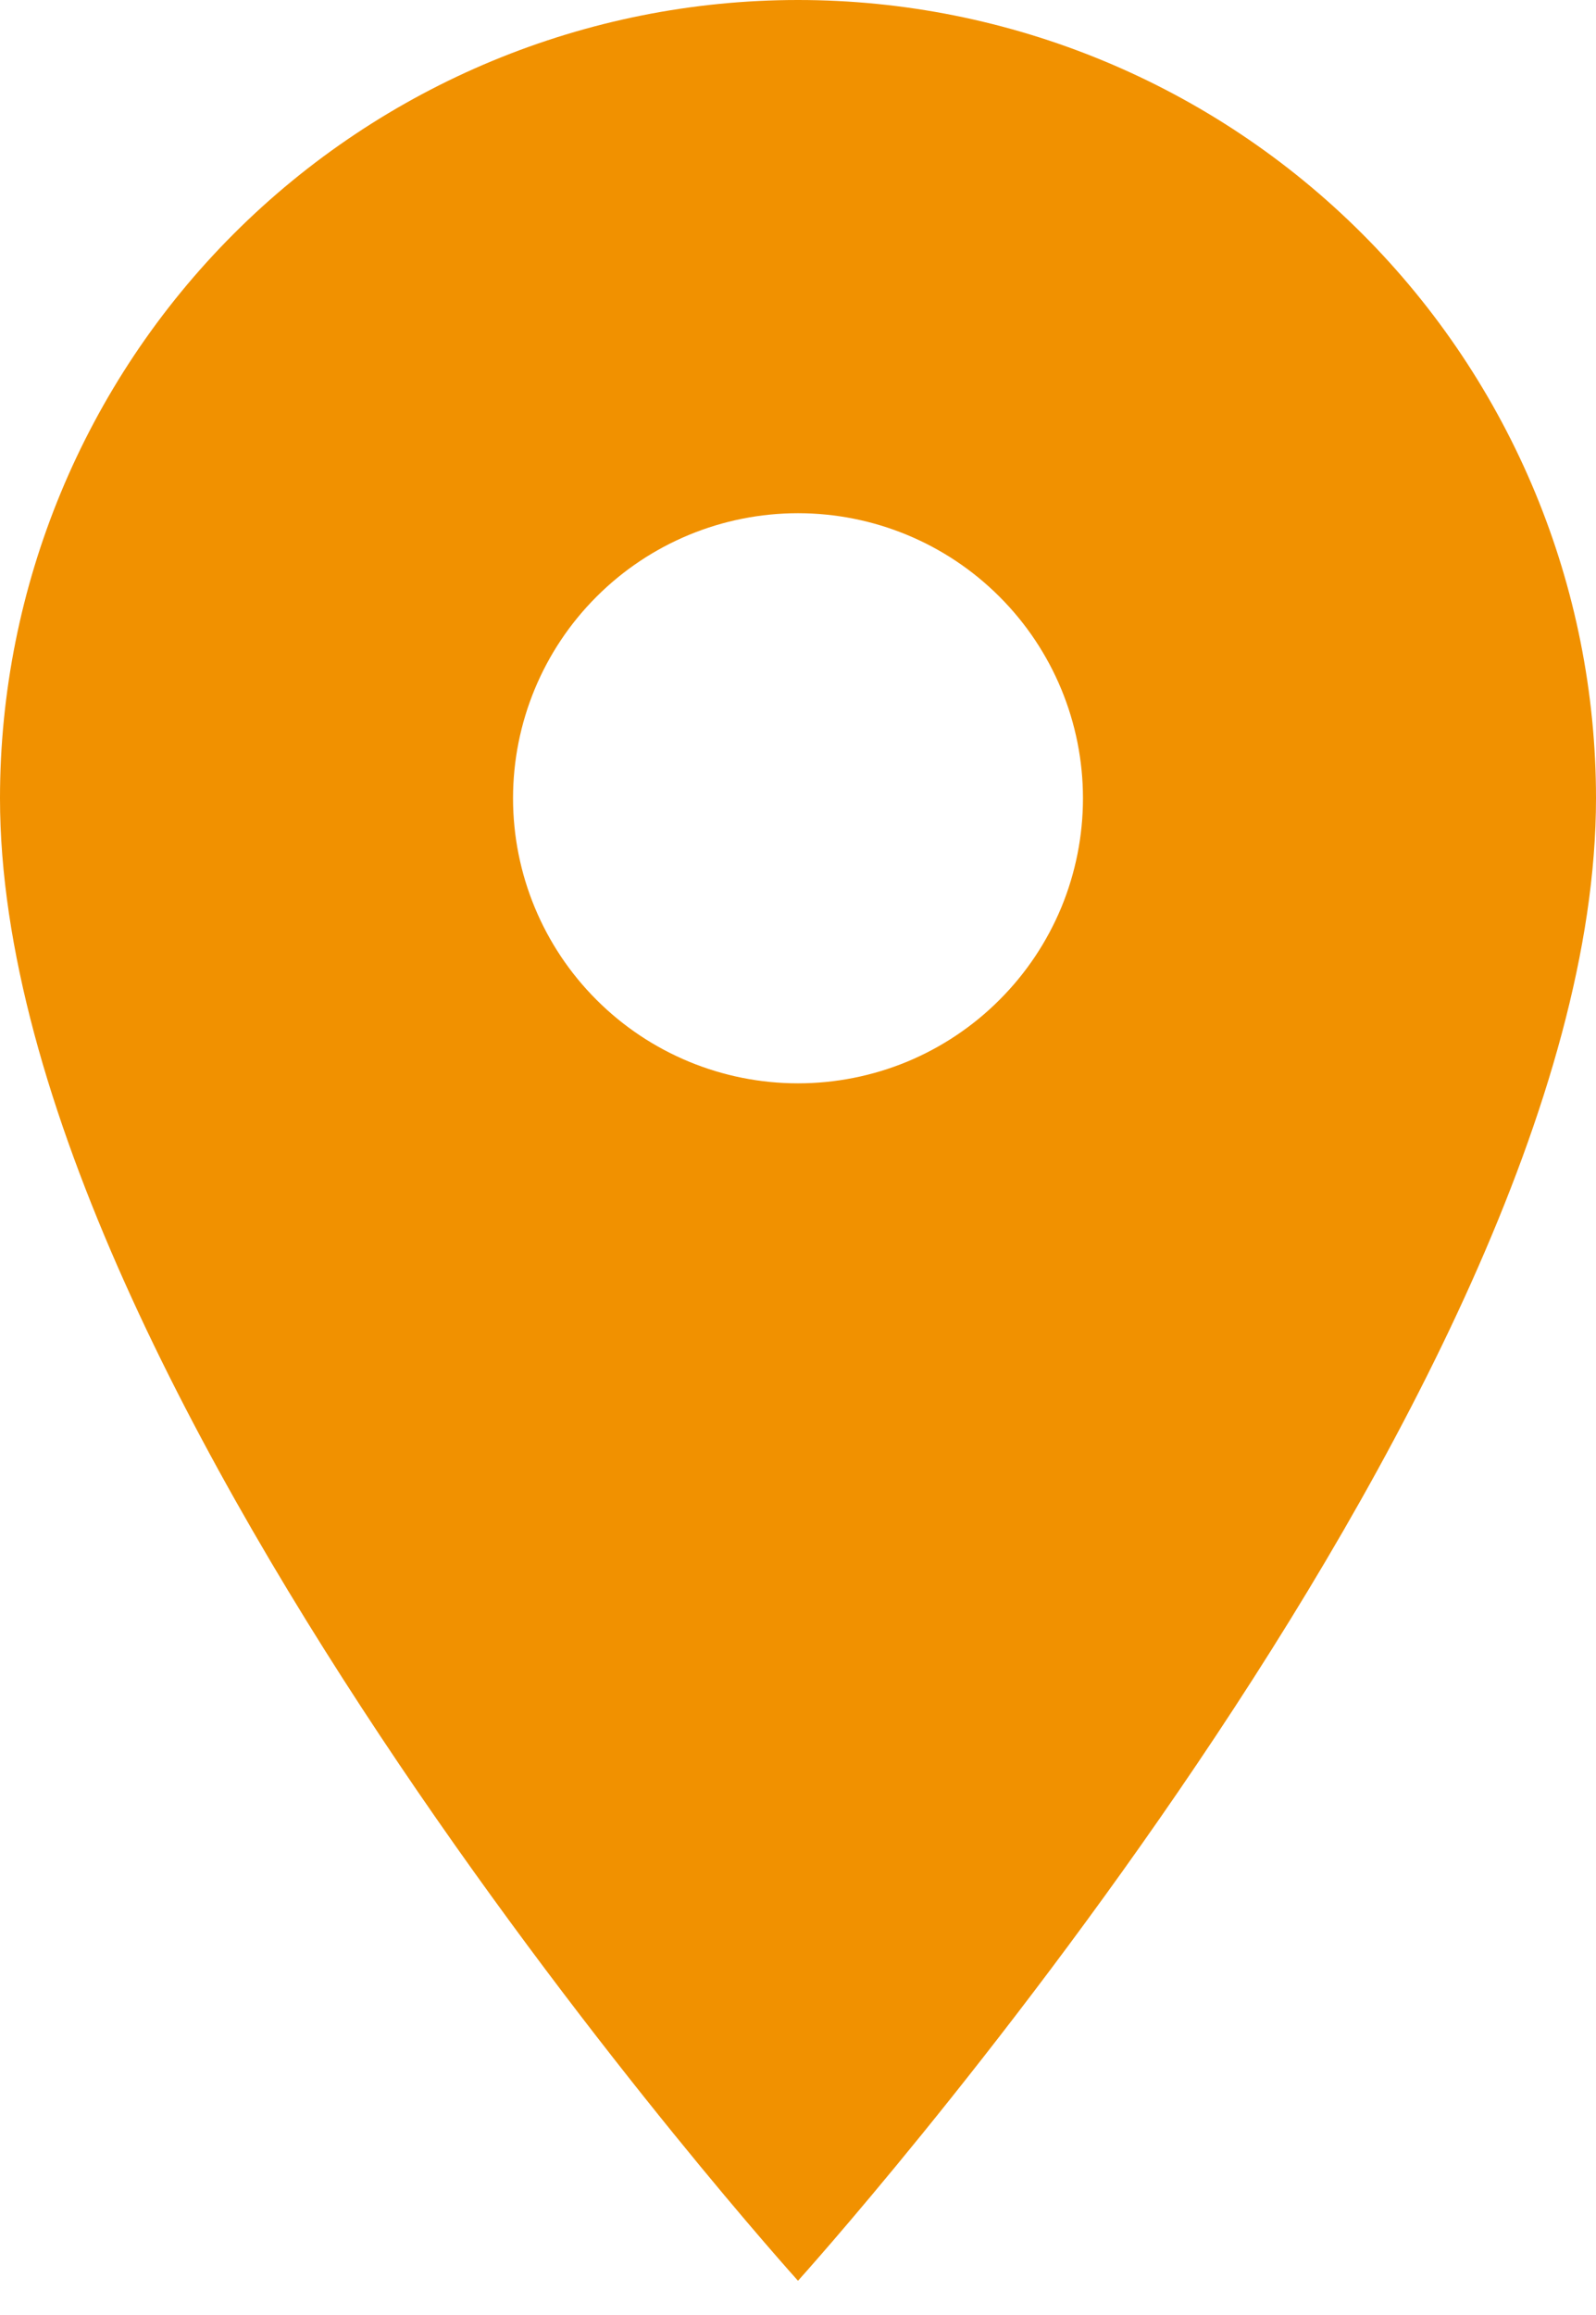
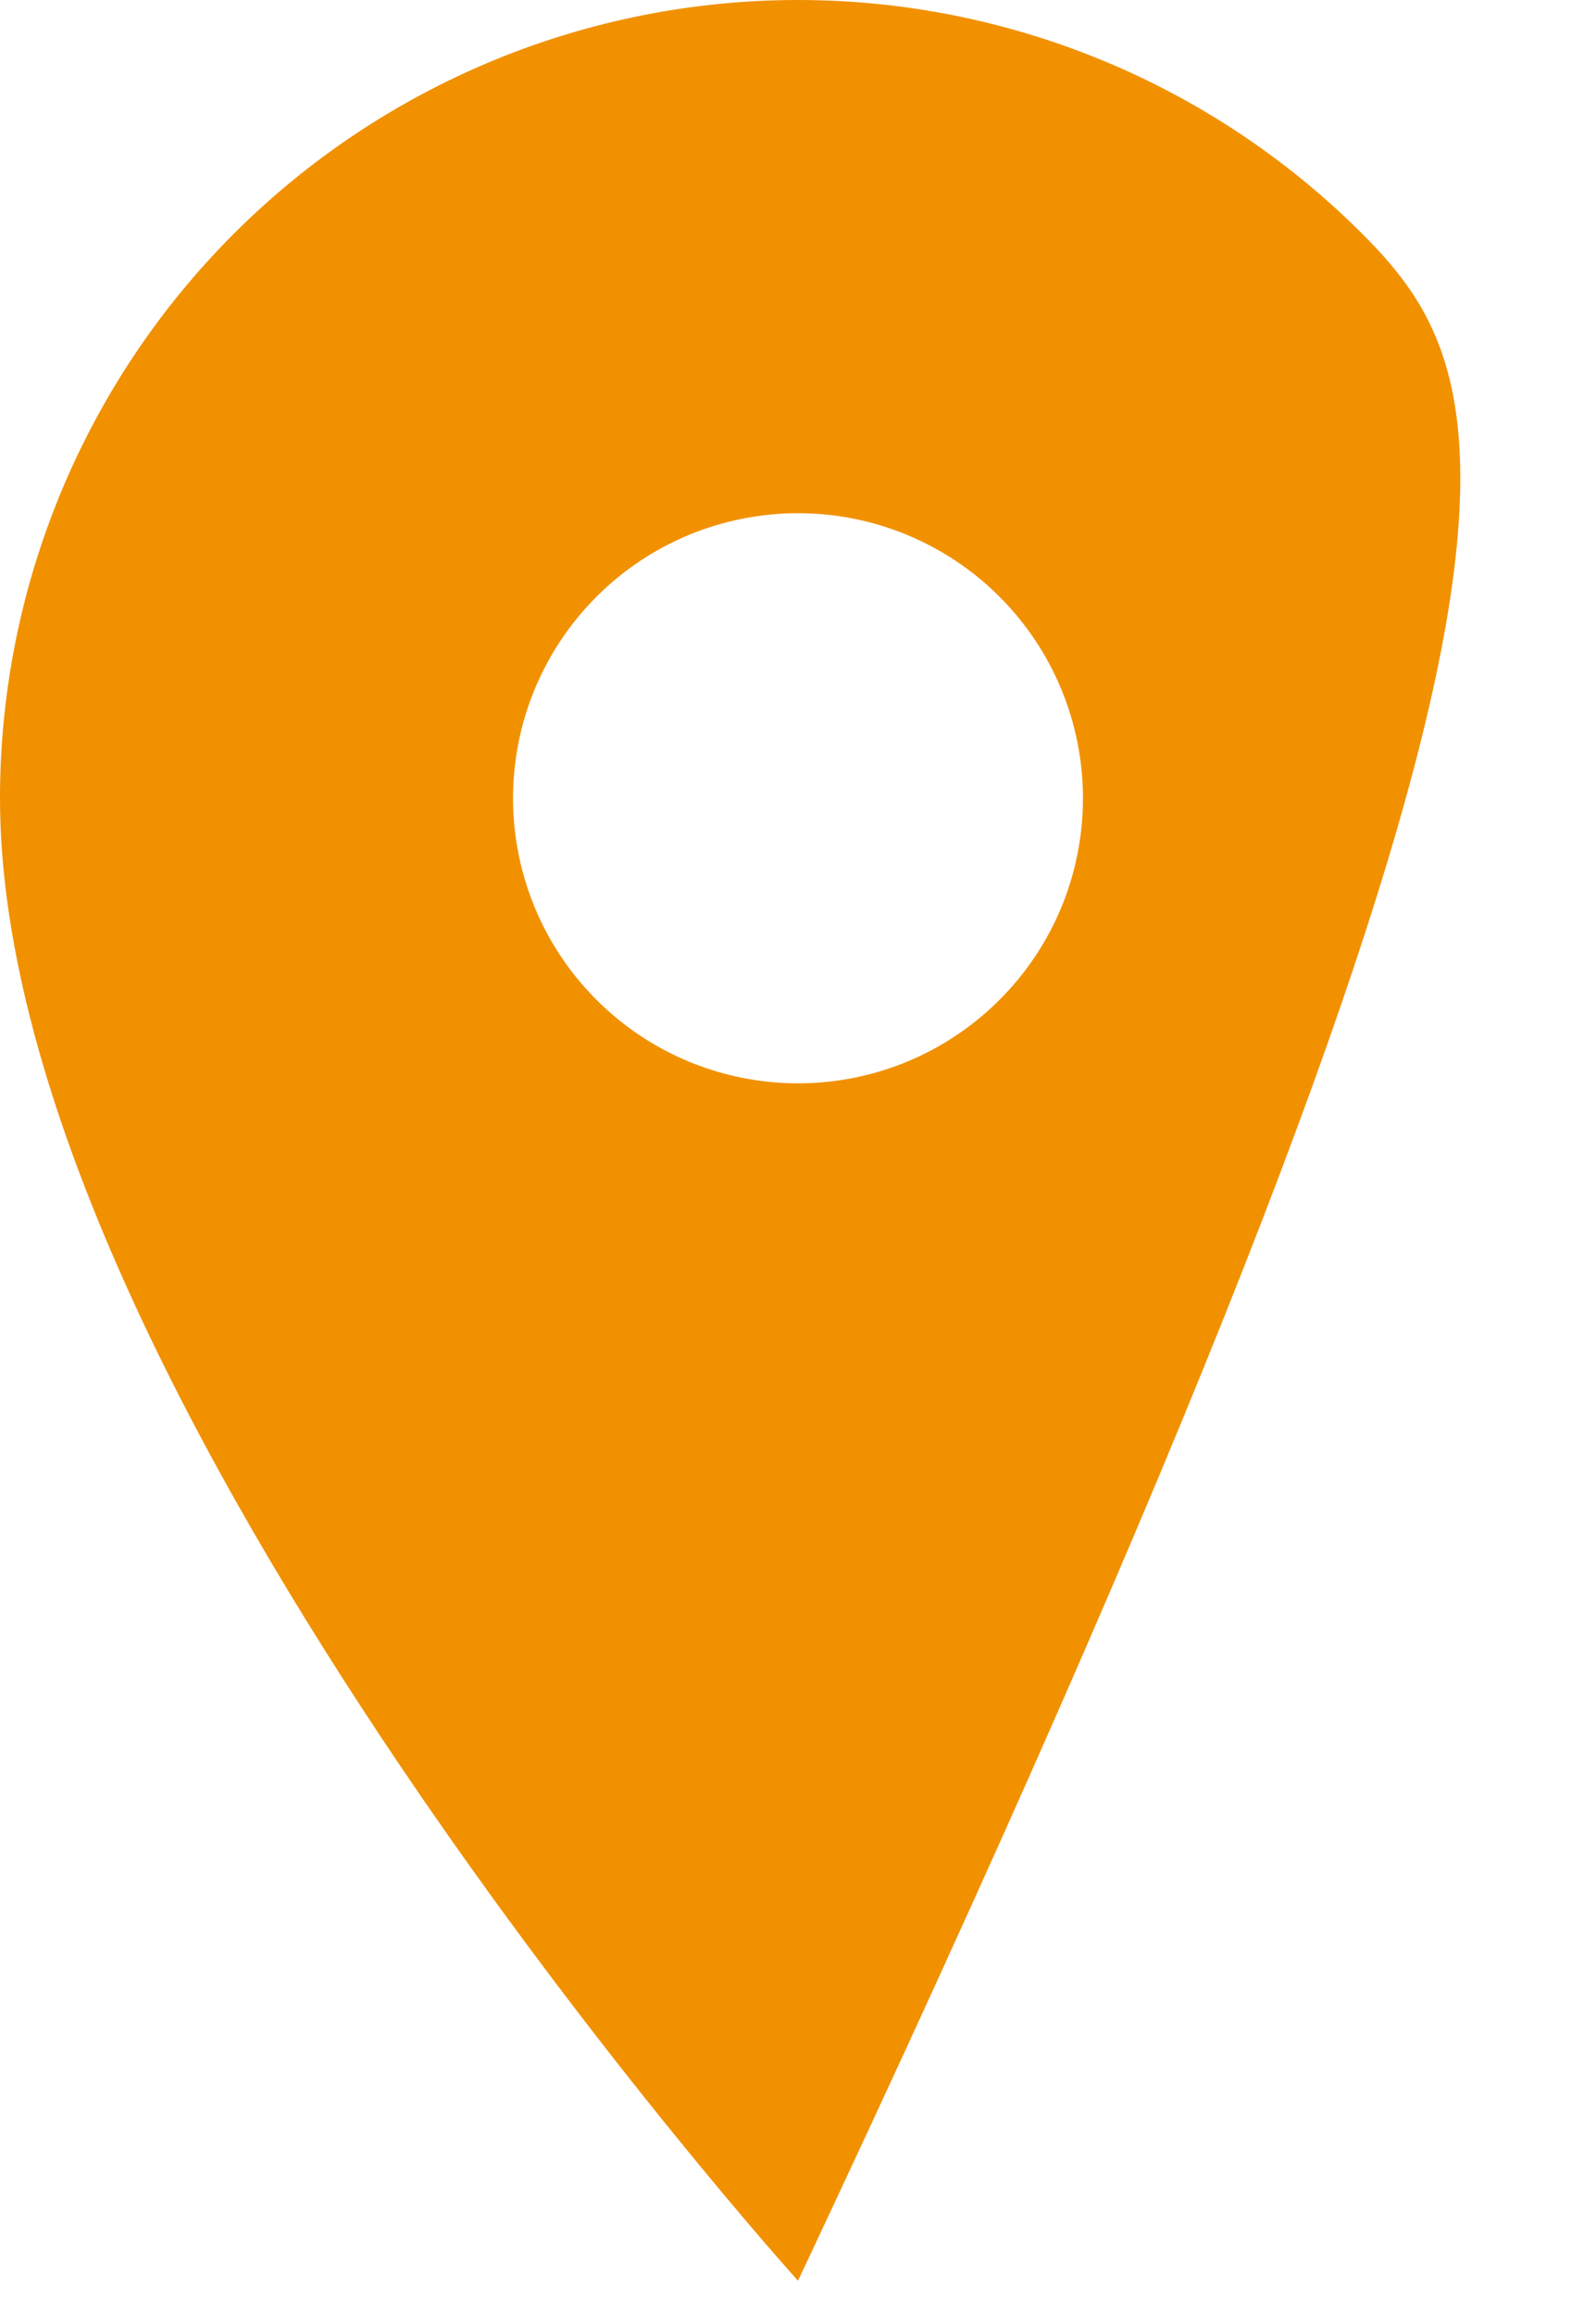
<svg xmlns="http://www.w3.org/2000/svg" width="20" height="29" viewBox="0 0 20 29" fill="none">
-   <path d="M10 13.571C9.053 13.571 8.144 13.195 7.475 12.525C6.805 11.856 6.429 10.947 6.429 10C6.429 9.053 6.805 8.144 7.475 7.475C8.144 6.805 9.053 6.429 10 6.429C10.947 6.429 11.856 6.805 12.525 7.475C13.195 8.144 13.571 9.053 13.571 10C13.571 10.469 13.479 10.933 13.3 11.367C13.12 11.8 12.857 12.194 12.525 12.525C12.194 12.857 11.8 13.12 11.367 13.3C10.933 13.479 10.469 13.571 10 13.571ZM10 0C7.348 0 4.804 1.054 2.929 2.929C1.054 4.804 0 7.348 0 10C0 17.5 10 28.571 10 28.571C10 28.571 20 17.5 20 10C20 7.348 18.946 4.804 17.071 2.929C15.196 1.054 12.652 0 10 0Z" fill="#F19100" />
+   <path d="M10 13.571C9.053 13.571 8.144 13.195 7.475 12.525C6.805 11.856 6.429 10.947 6.429 10C6.429 9.053 6.805 8.144 7.475 7.475C8.144 6.805 9.053 6.429 10 6.429C10.947 6.429 11.856 6.805 12.525 7.475C13.195 8.144 13.571 9.053 13.571 10C13.571 10.469 13.479 10.933 13.3 11.367C13.12 11.8 12.857 12.194 12.525 12.525C12.194 12.857 11.8 13.12 11.367 13.3C10.933 13.479 10.469 13.571 10 13.571ZM10 0C7.348 0 4.804 1.054 2.929 2.929C1.054 4.804 0 7.348 0 10C0 17.5 10 28.571 10 28.571C20 7.348 18.946 4.804 17.071 2.929C15.196 1.054 12.652 0 10 0Z" fill="#F19100" />
</svg>